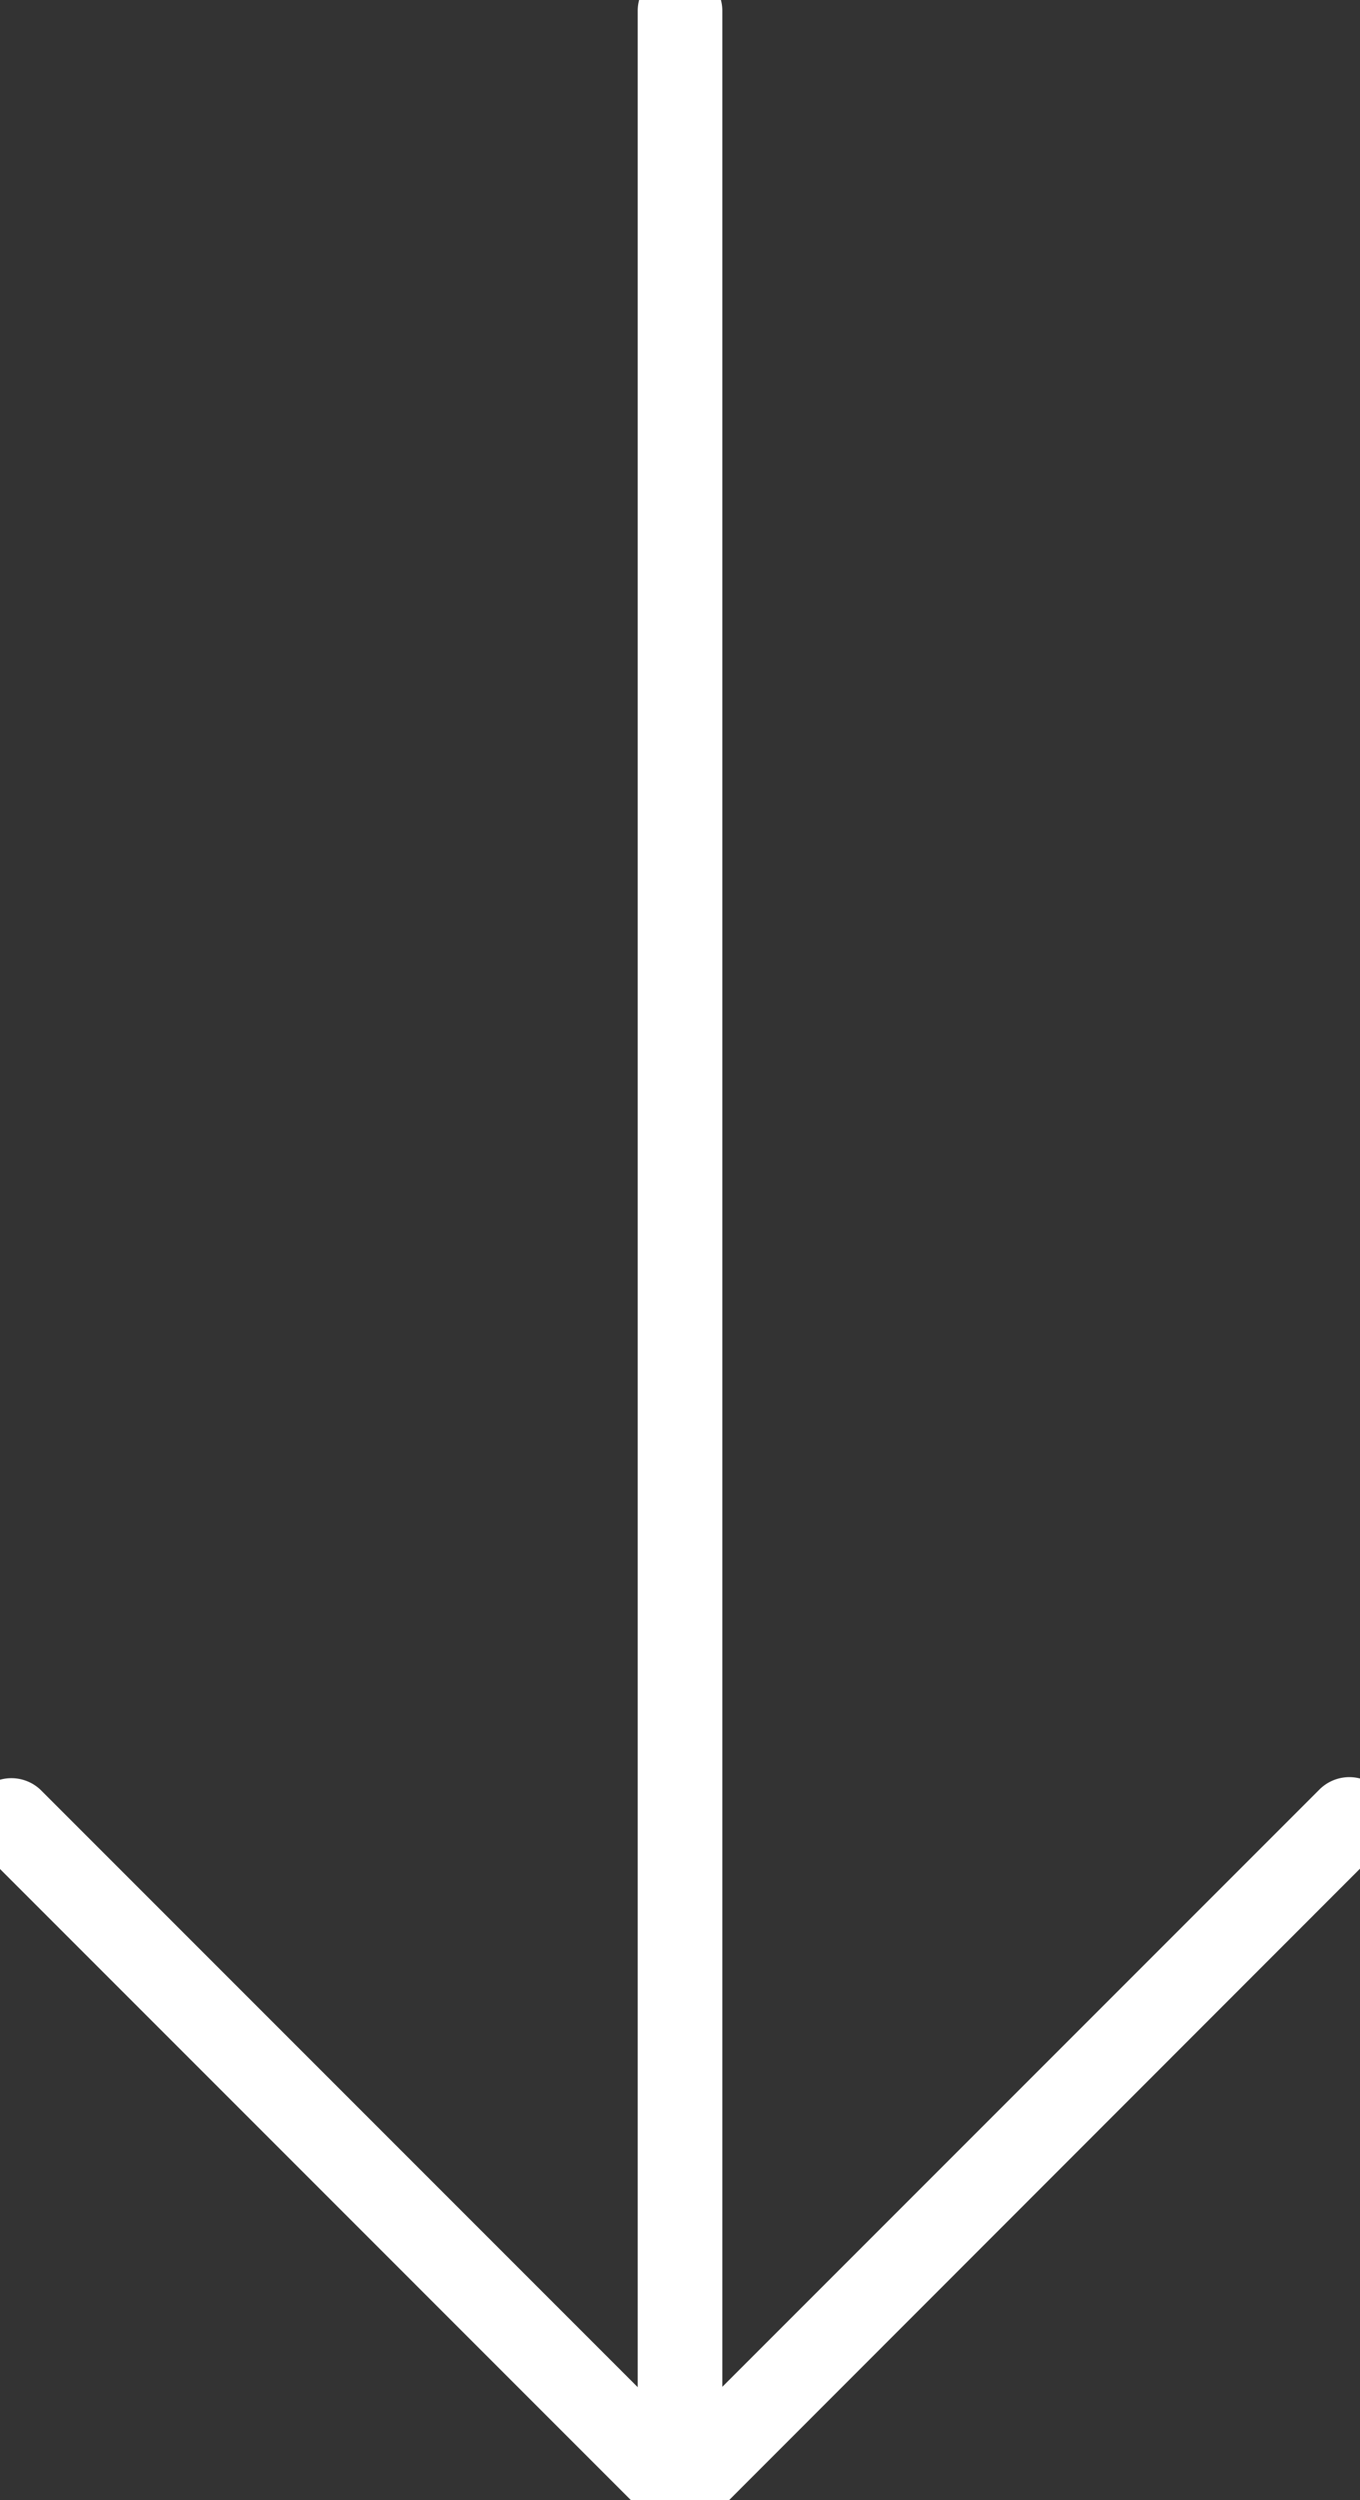
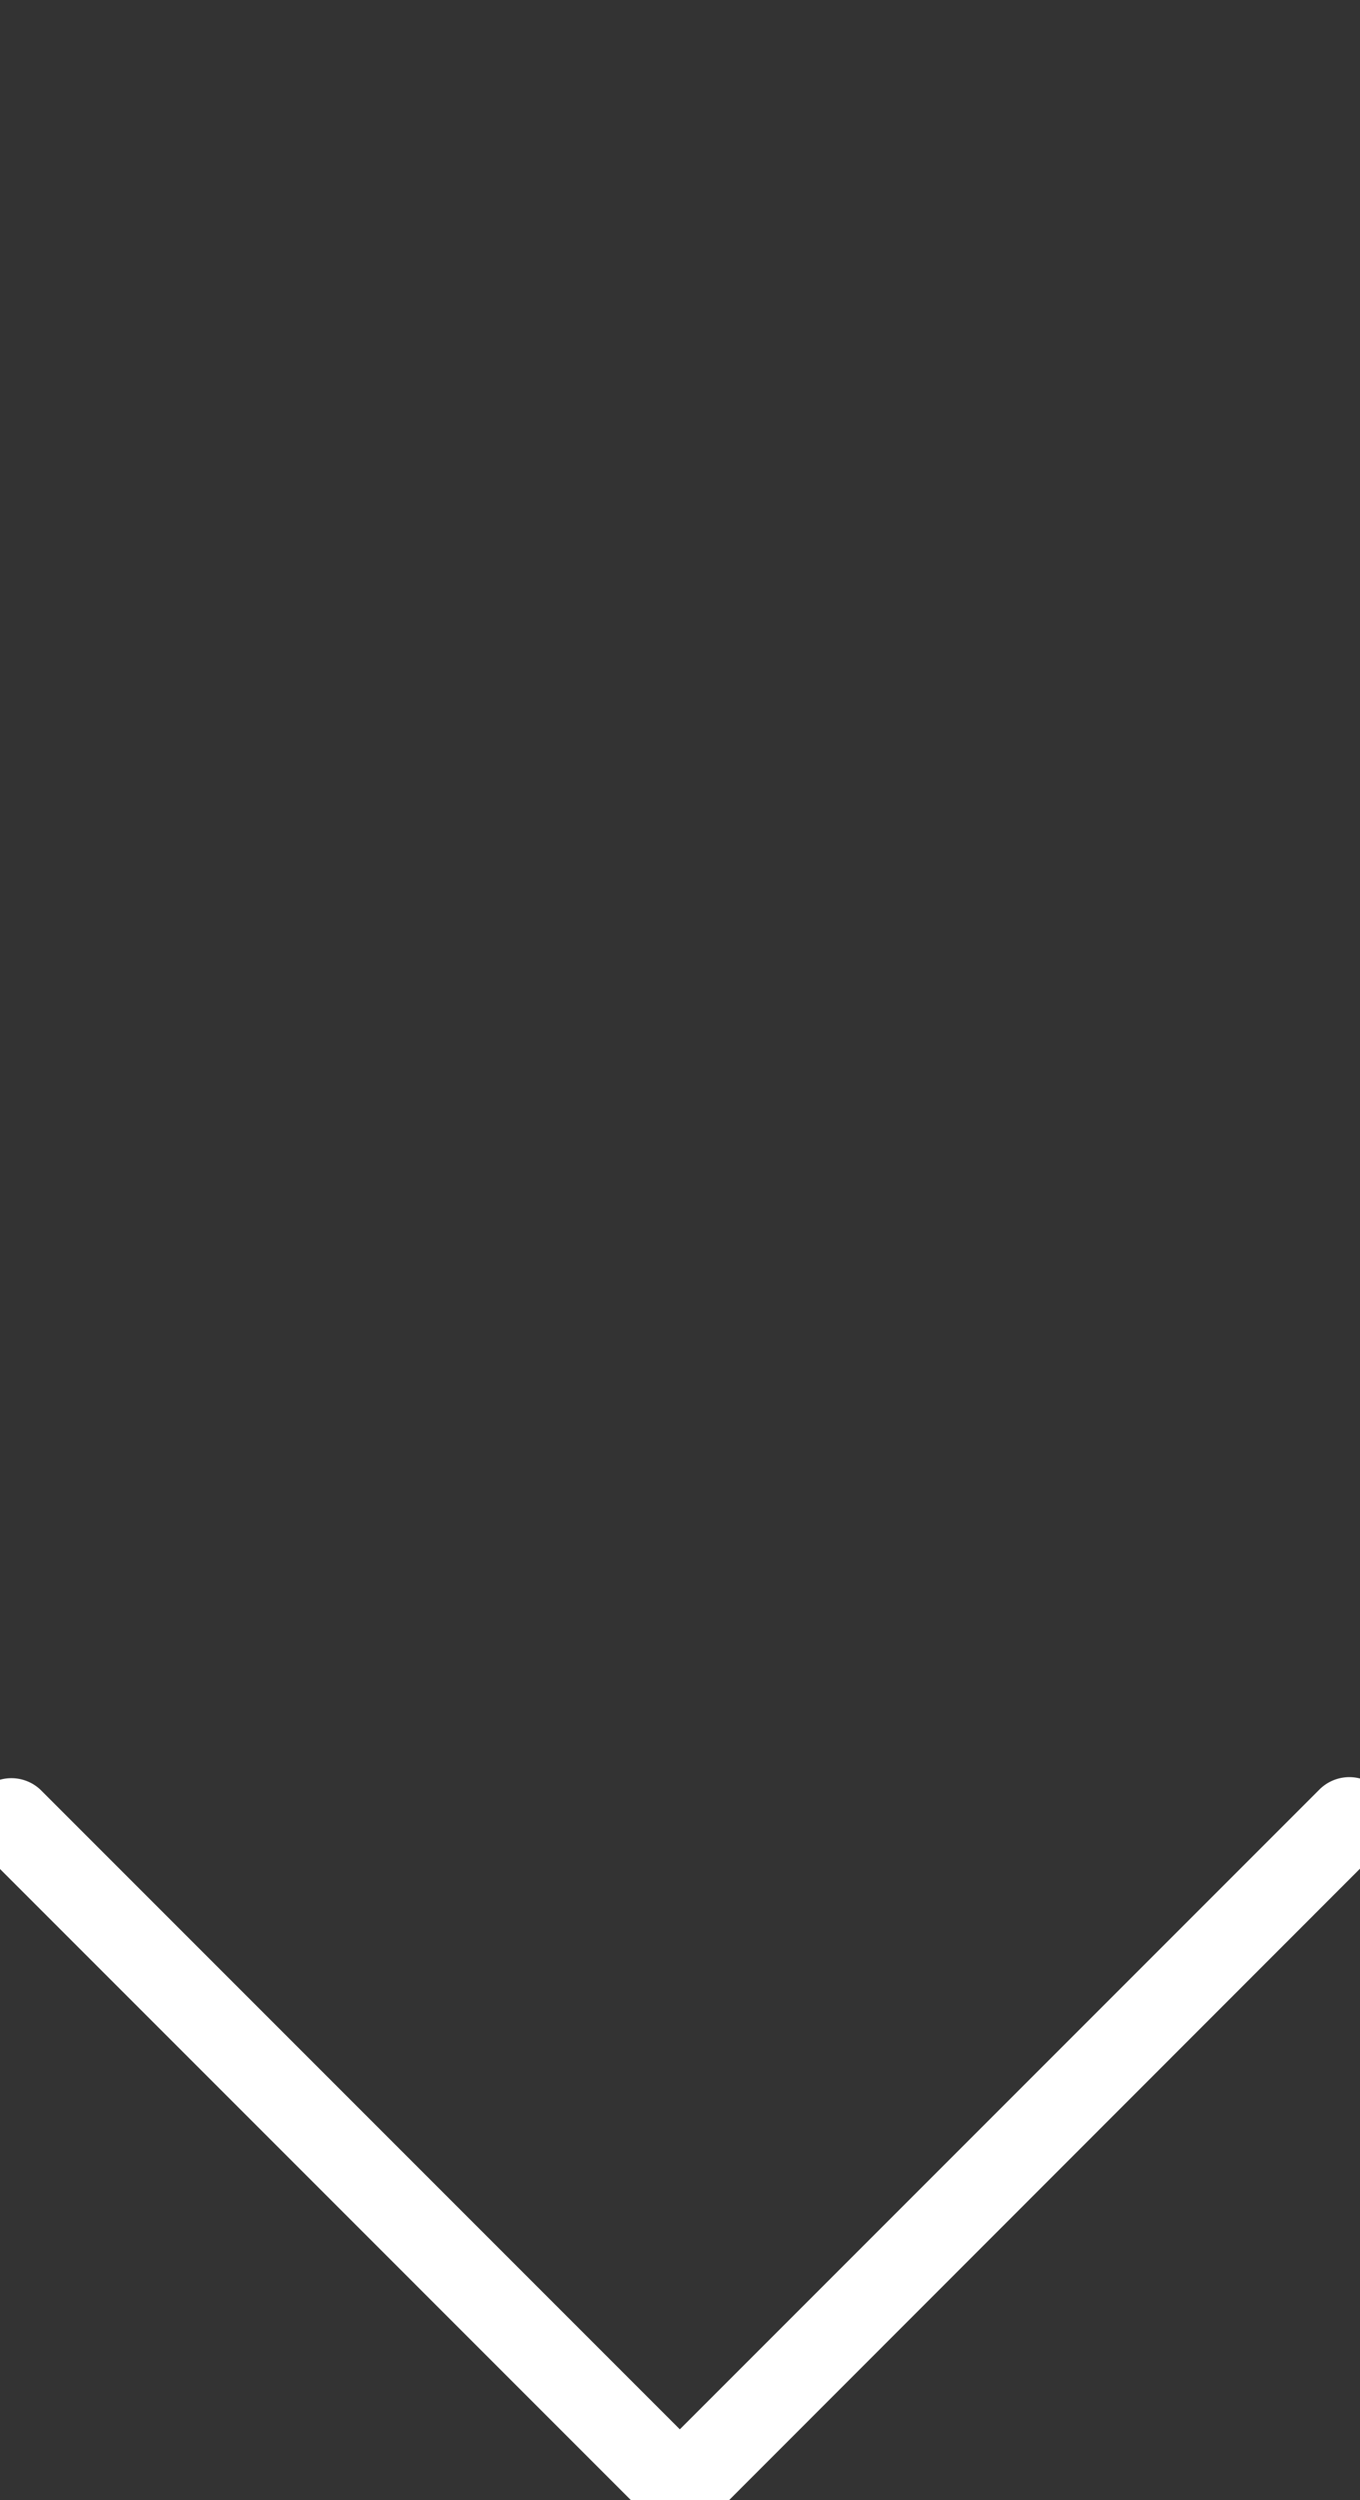
<svg xmlns="http://www.w3.org/2000/svg" width="32.135" height="59.057" viewBox="0 0 32.135 59.057">
  <rect x="0" y="0" width="32.135" height="59.057" fill="#333333" stroke="none" />
  <defs>
    <clipPath id="a">
      <rect width="32.135" height="59.056" fill="none" stroke="#fff" stroke-width="1" />
    </clipPath>
  </defs>
  <g clip-path="url(#a)">
-     <path d="M0,59.011a1,1,0,0,1-1-1V0A1,1,0,0,1,0-1,1,1,0,0,1,1,0V58.011A1,1,0,0,1,0,59.011Z" transform="translate(16.068 0.257)" fill="#fff" />
    <path d="M16.81,184.039a1,1,0,0,1-.707-.293L.293,167.935a1,1,0,0,1,1.414-1.414l15.1,15.1,15.1-15.1a1,1,0,1,1,1.414,1.414L17.518,183.746A1,1,0,0,1,16.81,184.039Z" transform="translate(-0.743 -124.239)" fill="#fff" />
  </g>
</svg>